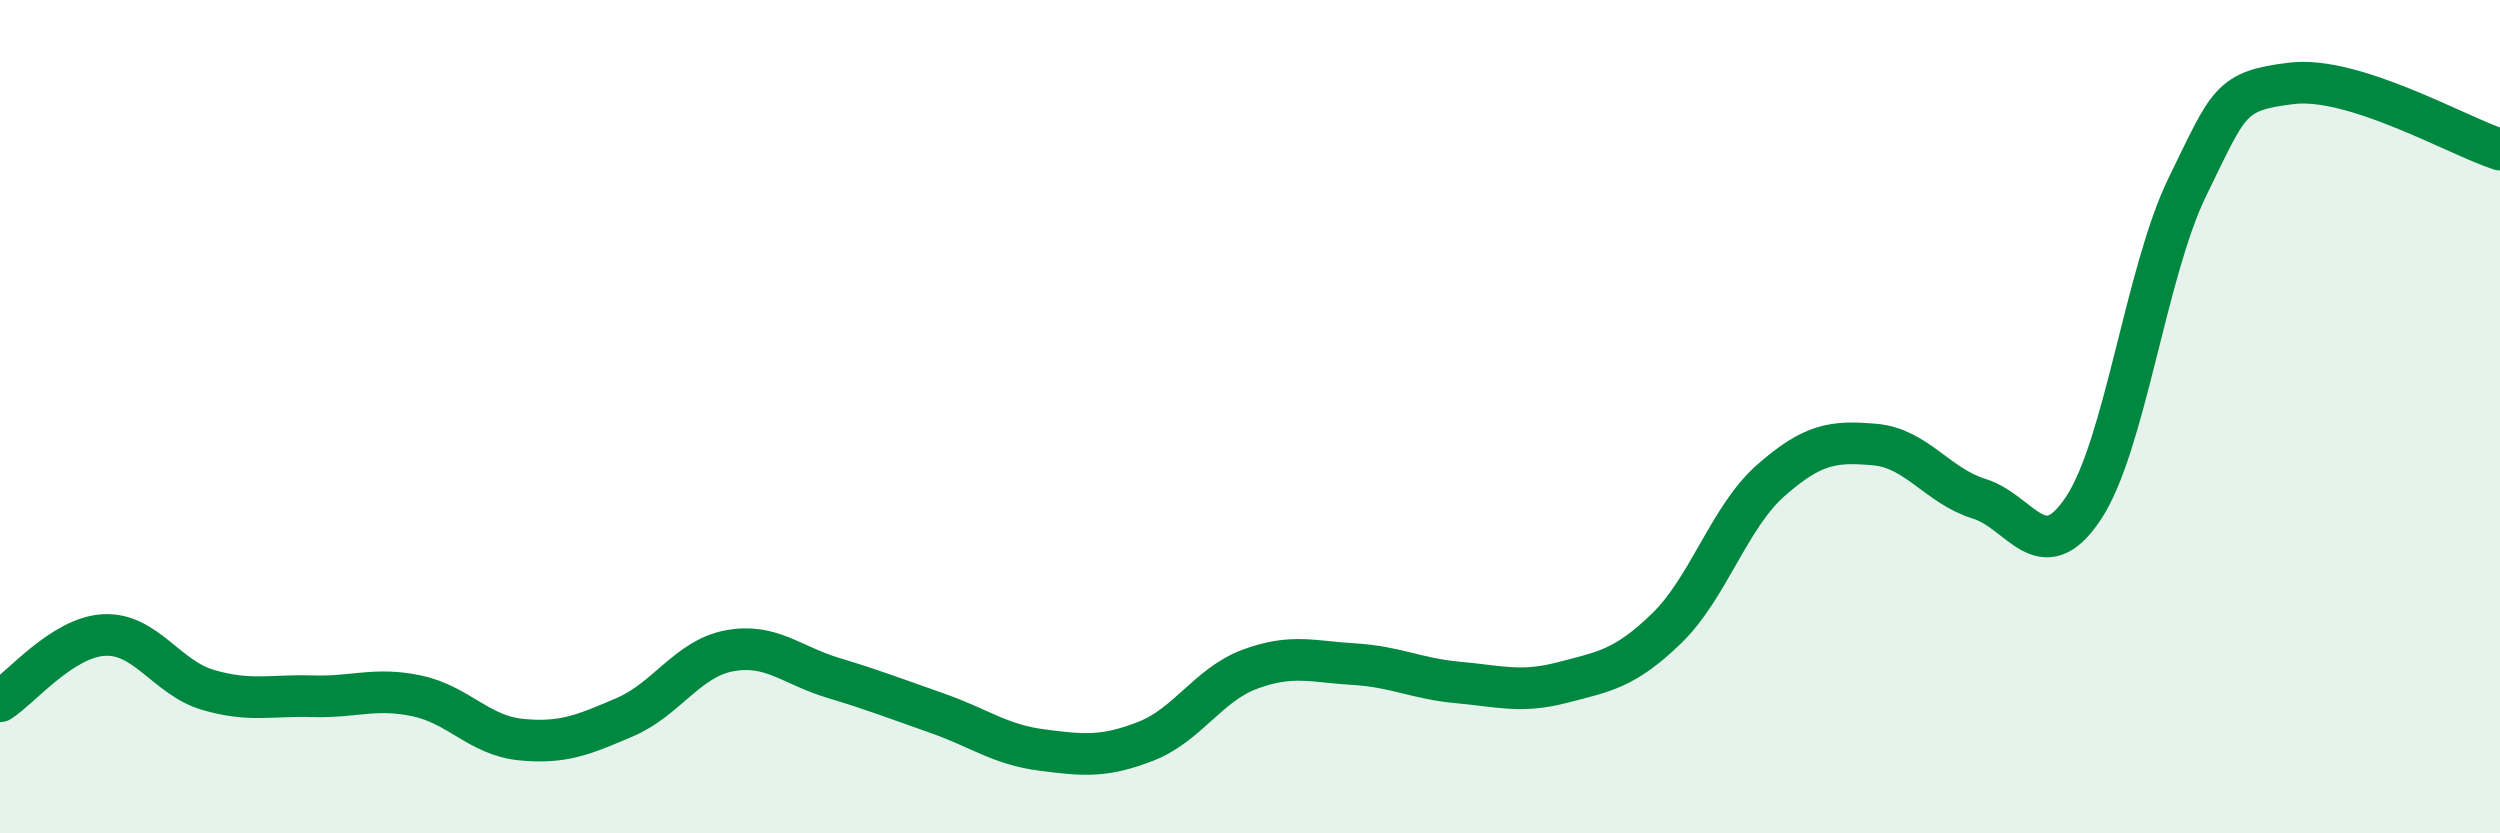
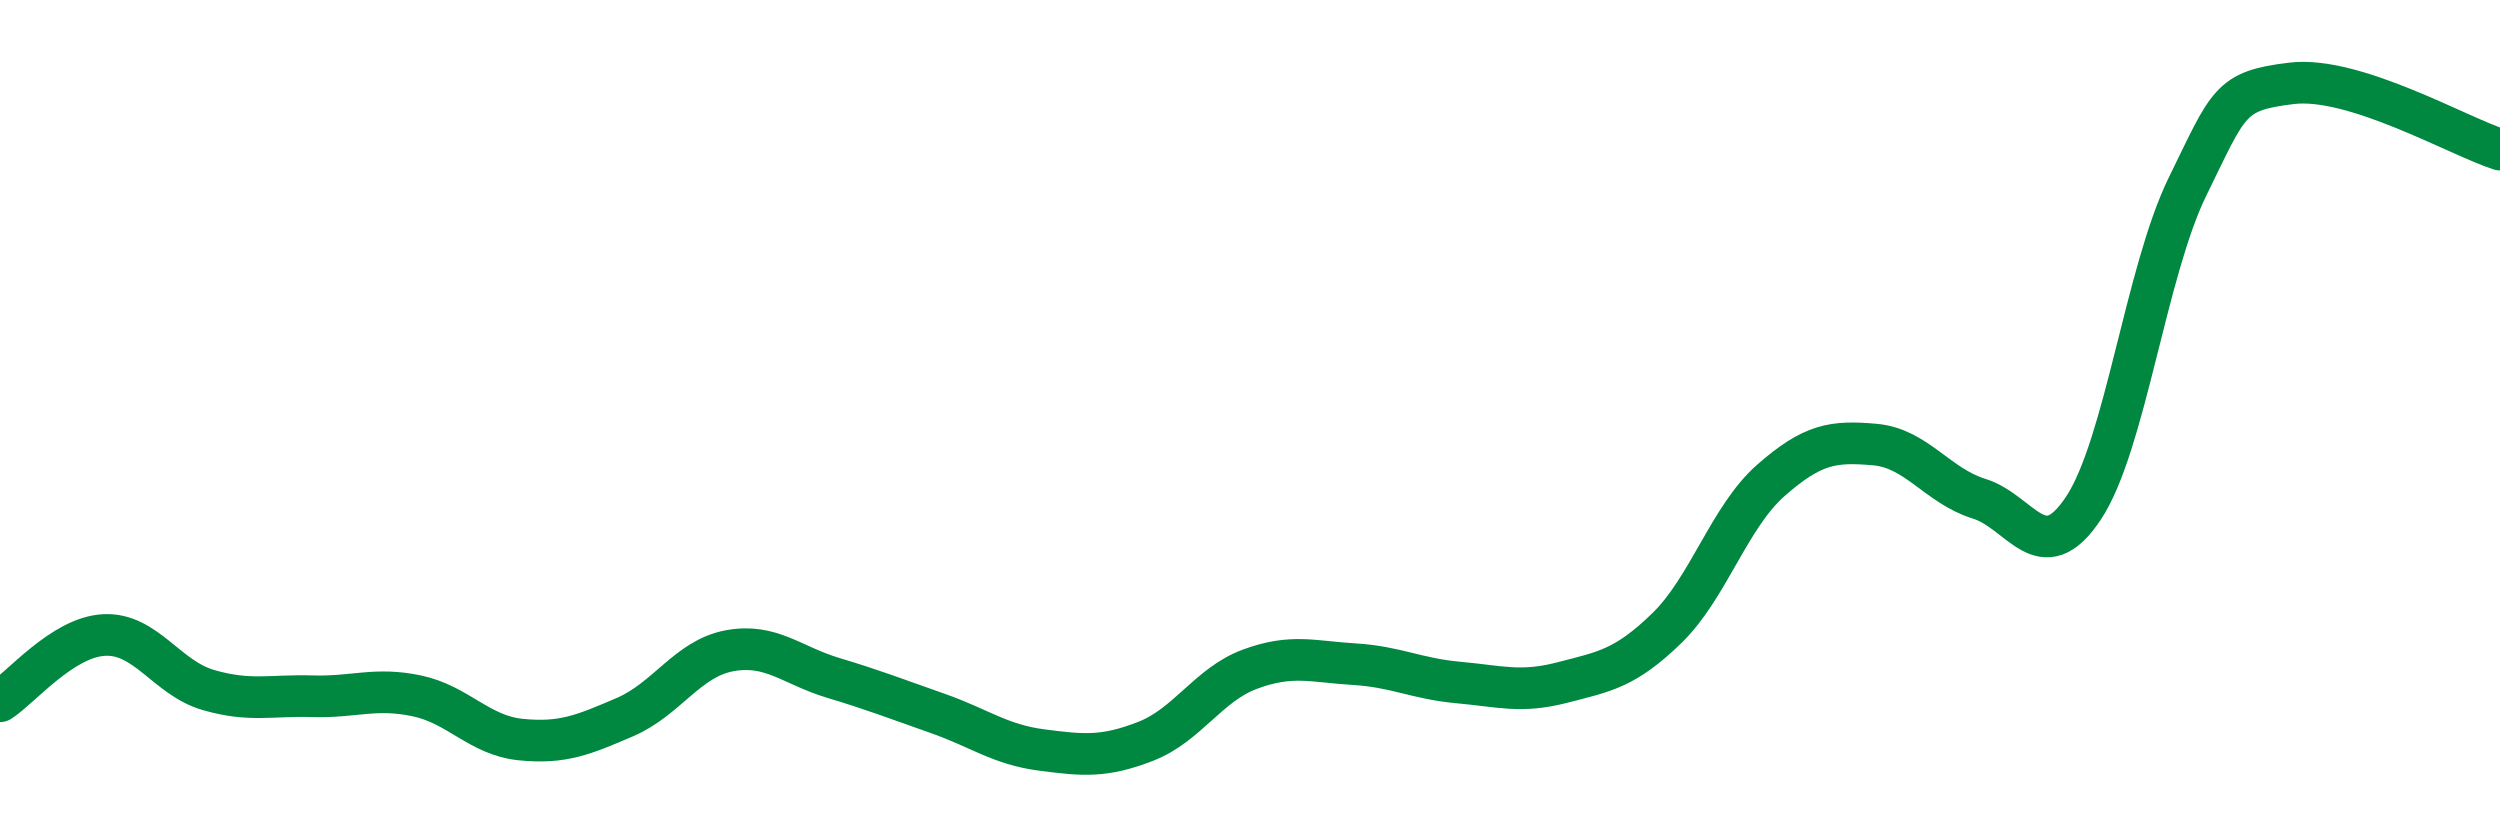
<svg xmlns="http://www.w3.org/2000/svg" width="60" height="20" viewBox="0 0 60 20">
-   <path d="M 0,16.83 C 0.5,16.51 1.5,15.29 2.5,15.24 C 3.5,15.19 4,16.27 5,16.56 C 6,16.85 6.5,16.68 7.5,16.71 C 8.5,16.74 9,16.49 10,16.7 C 11,16.91 11.5,17.65 12.5,17.75 C 13.5,17.85 14,17.64 15,17.21 C 16,16.78 16.5,15.81 17.5,15.62 C 18.5,15.43 19,15.97 20,16.27 C 21,16.57 21.5,16.77 22.5,17.12 C 23.5,17.47 24,17.87 25,18 C 26,18.13 26.5,18.18 27.5,17.79 C 28.5,17.4 29,16.43 30,16.06 C 31,15.69 31.5,15.88 32.5,15.94 C 33.5,16 34,16.29 35,16.38 C 36,16.47 36.5,16.64 37.5,16.38 C 38.5,16.12 39,16.05 40,15.08 C 41,14.11 41.5,12.41 42.5,11.53 C 43.5,10.65 44,10.58 45,10.67 C 46,10.76 46.5,11.66 47.5,11.97 C 48.5,12.28 49,13.7 50,12.2 C 51,10.7 51.5,6.52 52.5,4.48 C 53.5,2.44 53.5,2.18 55,2 C 56.5,1.82 59,3.27 60,3.59L60 20L0 20Z" fill="#008740" opacity="0.1" stroke-linecap="round" stroke-linejoin="round" />
  <path d="M 0,16.83 C 0.5,16.51 1.5,15.29 2.5,15.24 C 3.5,15.19 4,16.27 5,16.56 C 6,16.85 6.5,16.68 7.5,16.71 C 8.5,16.74 9,16.49 10,16.7 C 11,16.91 11.5,17.65 12.5,17.75 C 13.5,17.85 14,17.64 15,17.21 C 16,16.78 16.5,15.81 17.5,15.62 C 18.5,15.43 19,15.97 20,16.27 C 21,16.57 21.5,16.77 22.5,17.12 C 23.5,17.47 24,17.87 25,18 C 26,18.13 26.5,18.18 27.5,17.79 C 28.5,17.4 29,16.43 30,16.06 C 31,15.69 31.5,15.88 32.5,15.94 C 33.5,16 34,16.29 35,16.38 C 36,16.47 36.5,16.64 37.5,16.38 C 38.5,16.12 39,16.05 40,15.08 C 41,14.11 41.5,12.41 42.5,11.53 C 43.5,10.65 44,10.58 45,10.67 C 46,10.76 46.5,11.66 47.5,11.97 C 48.5,12.28 49,13.7 50,12.2 C 51,10.7 51.5,6.52 52.5,4.48 C 53.5,2.44 53.5,2.18 55,2 C 56.5,1.82 59,3.27 60,3.59" stroke="#008740" stroke-width="1" fill="none" stroke-linecap="round" stroke-linejoin="round" />
</svg>